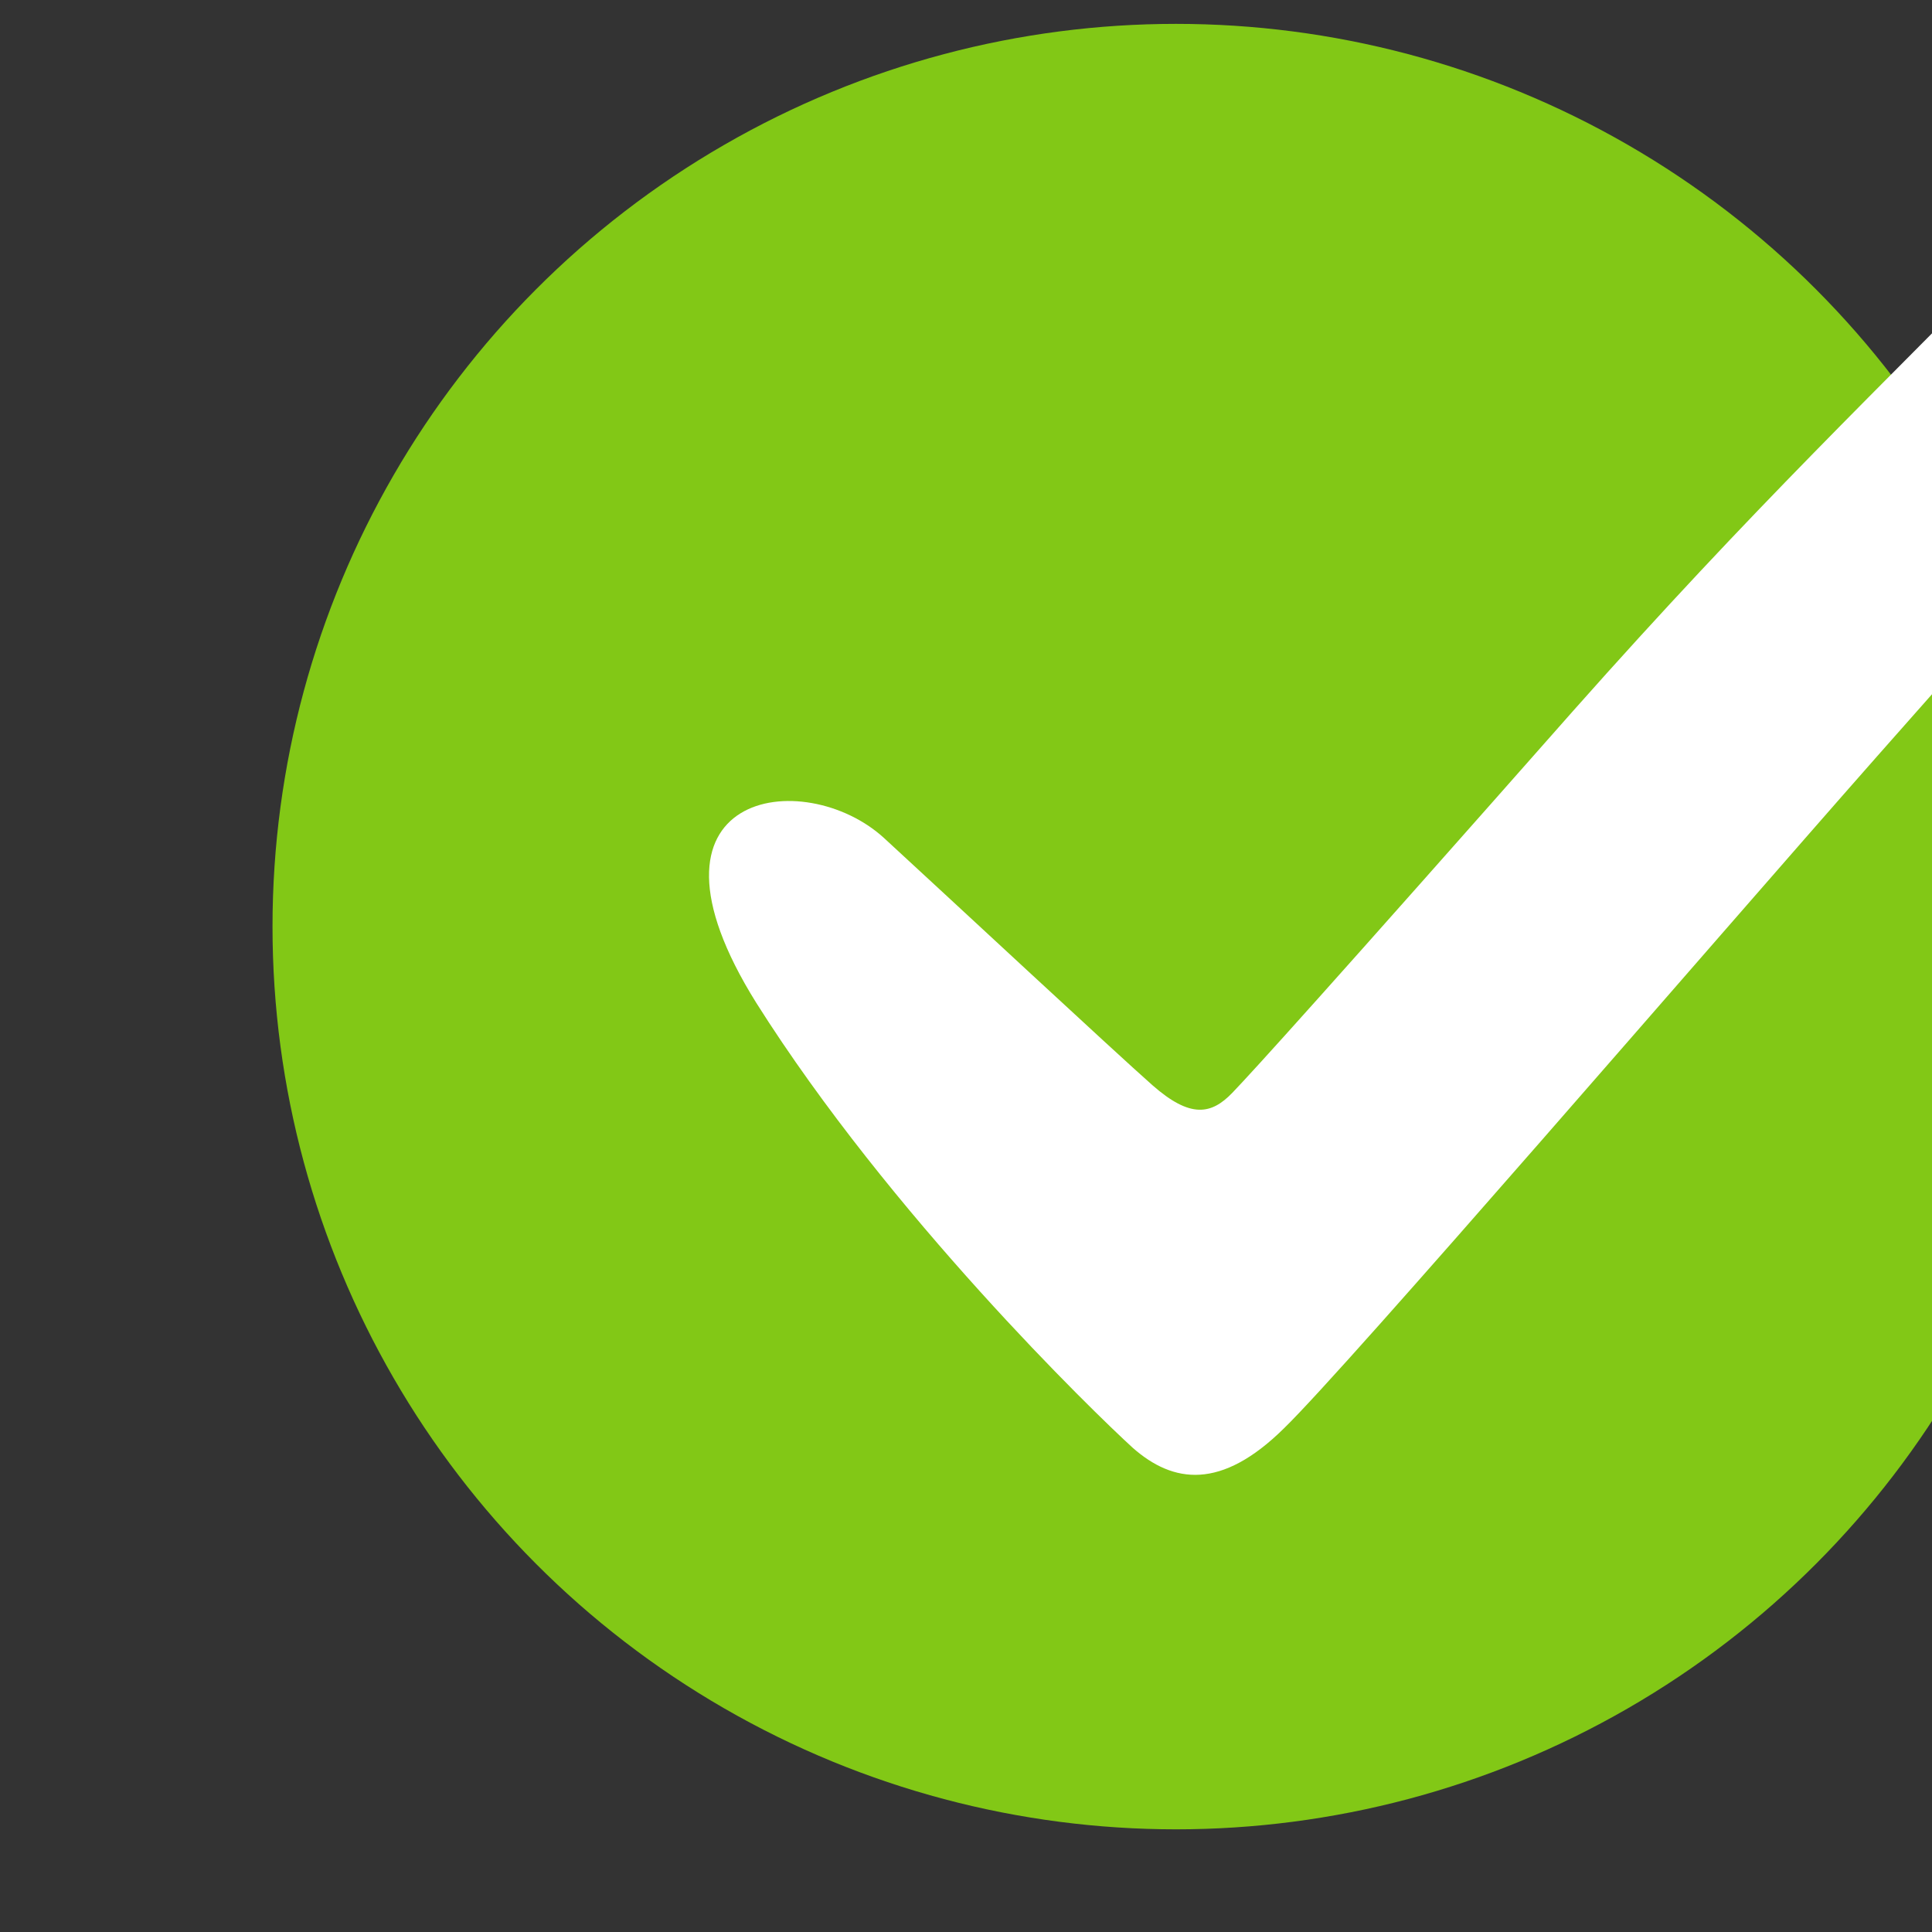
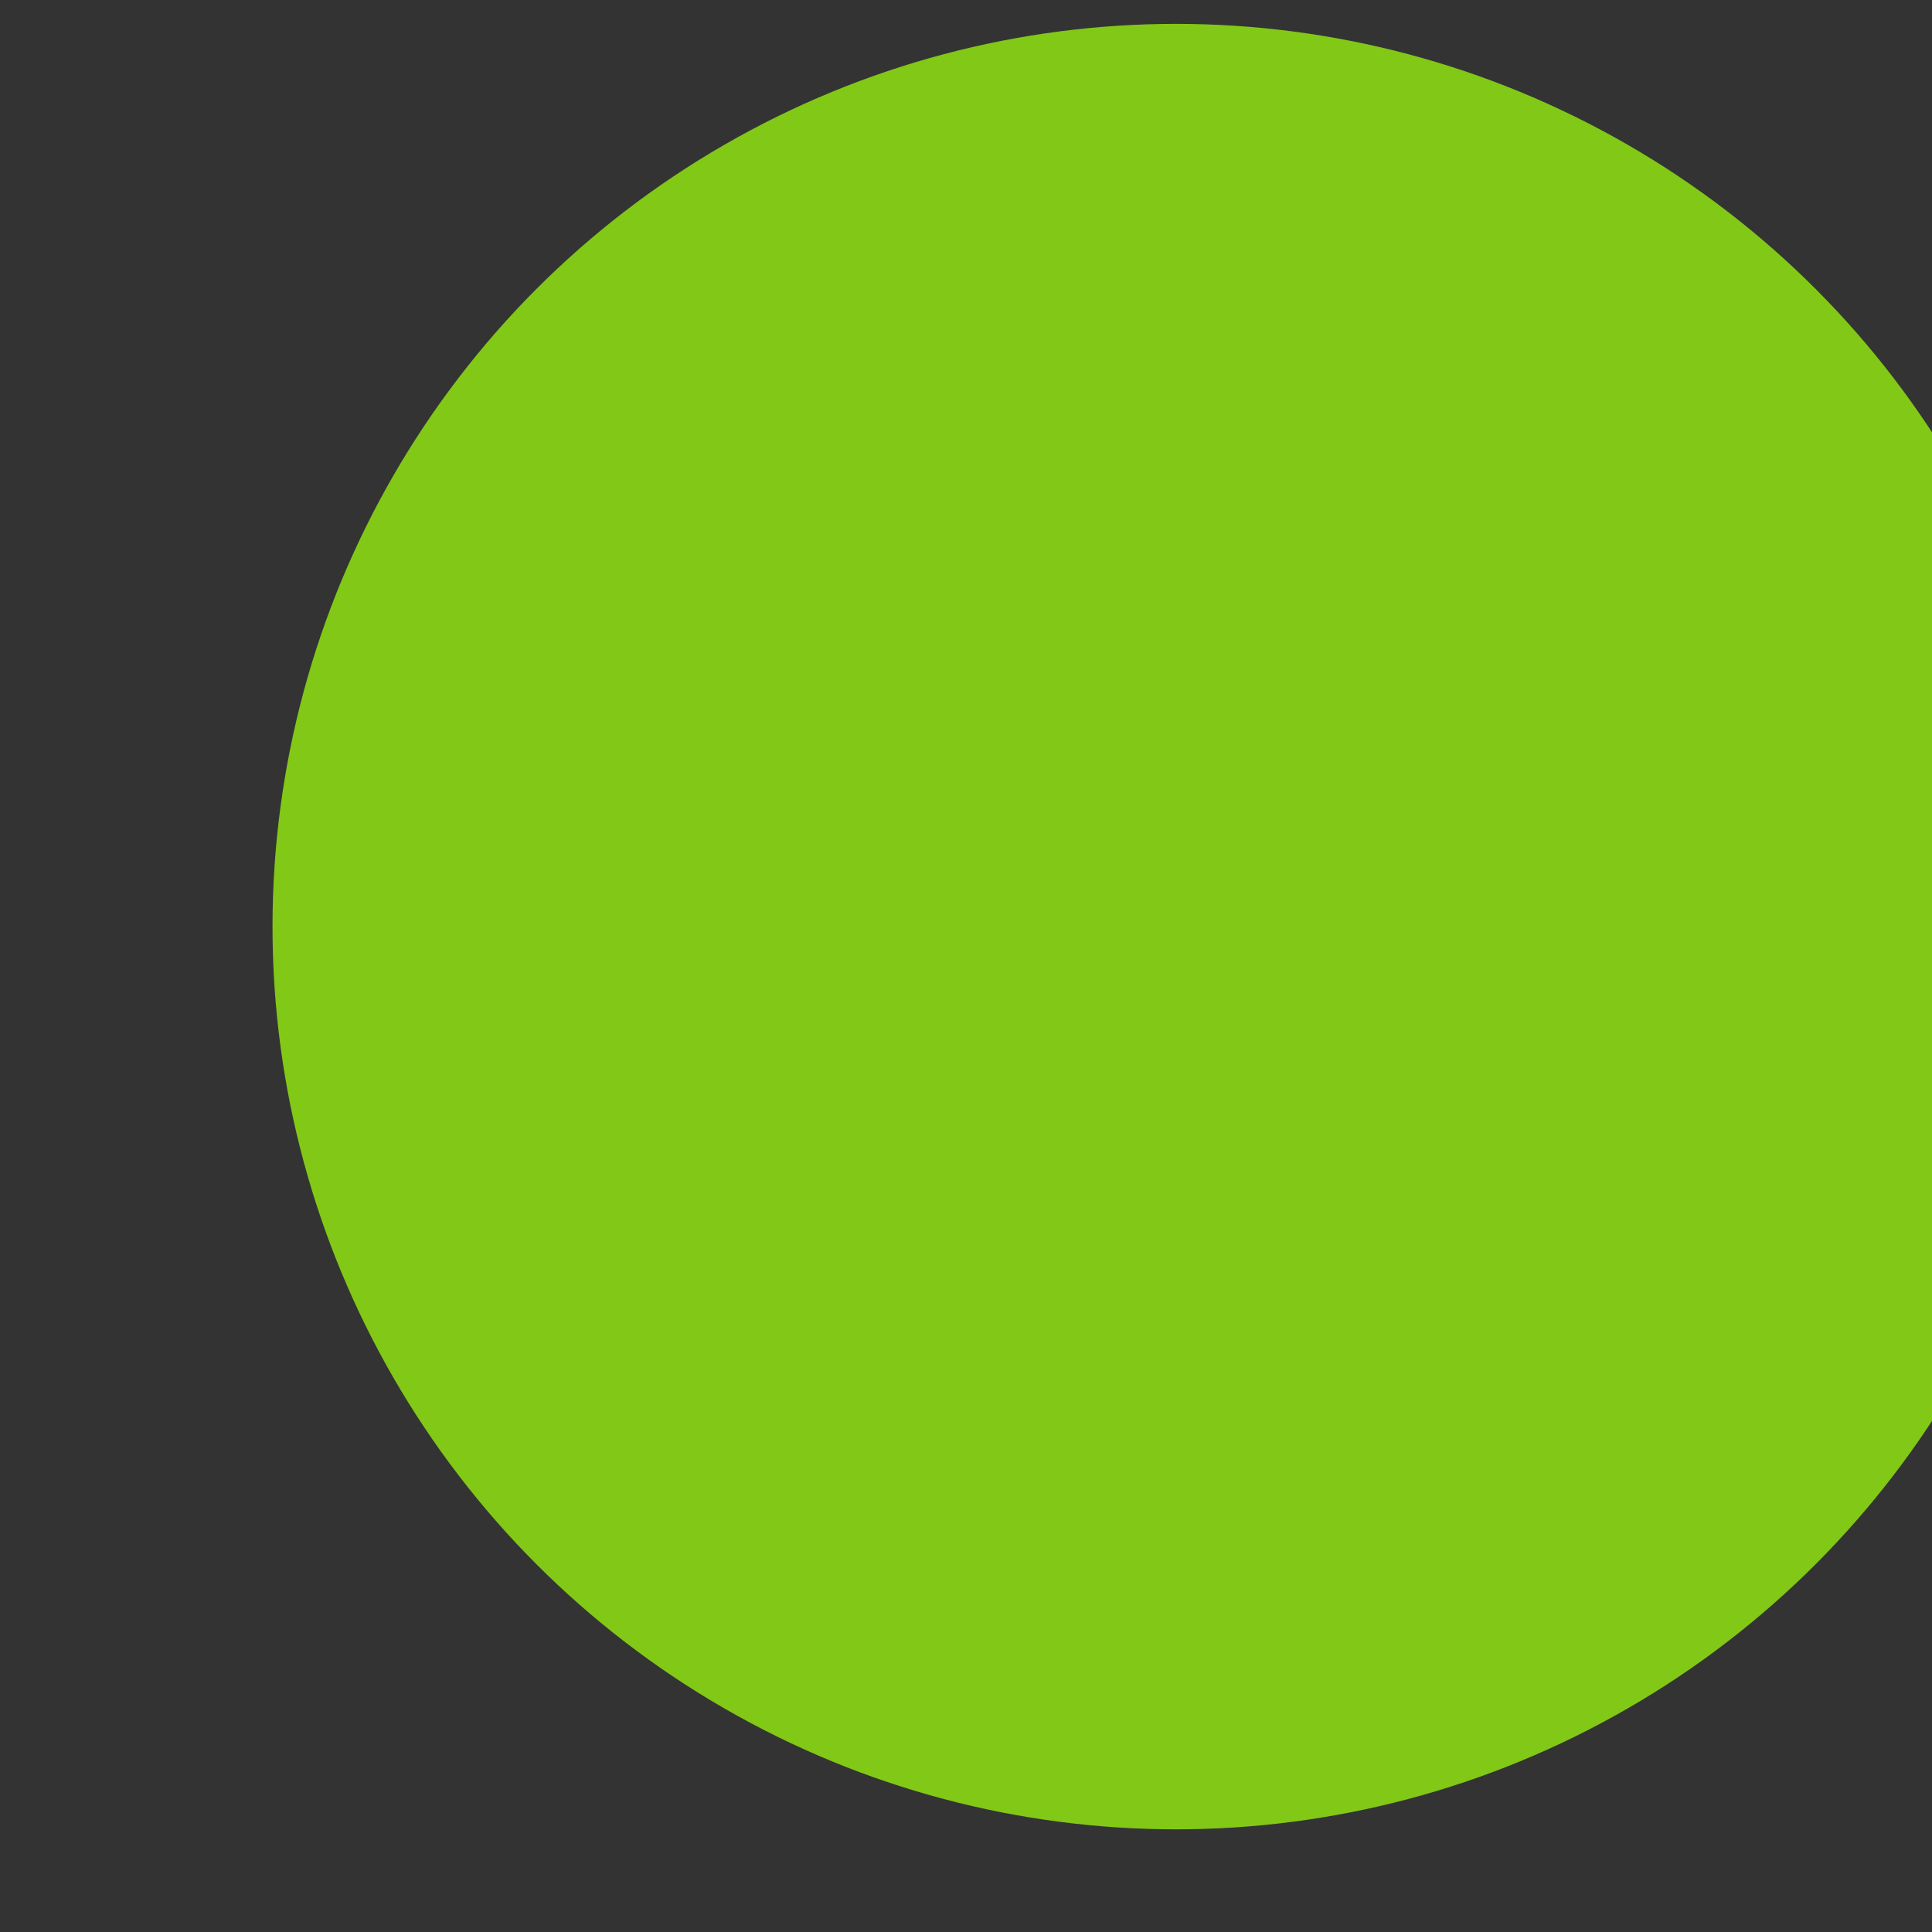
<svg xmlns="http://www.w3.org/2000/svg" width="100%" height="100%" viewBox="0 0 58 58" version="1.1" xml:space="preserve" style="fill-rule:evenodd;clip-rule:evenodd;stroke-linejoin:round;stroke-miterlimit:2;">
  <rect x="0" y="0" width="58" height="58" fill="#333333" stroke="none" />
  <g transform="matrix(1,0,0,1,-83,0)">
    <g id="Artboard3" transform="matrix(1.508,0,0,1.479,-21521.3,-259.35)">
-       <rect x="14328.3" y="175.315" width="38.467" height="39.207" style="fill:none;" />
      <g transform="matrix(0.641,0,0,0.653,6316.1,-1079.68)">
        <g transform="matrix(0.534,0,0,0.534,6682.84,-32.083)">
          <circle cx="10955.7" cy="3713.18" r="52.548" style="fill:rgb(130,200,22);" />
        </g>
        <g transform="matrix(0.382,0,0,0.371,8350.81,583.073)">
-           <path d="M10924.9,3679.07C10918.4,3672.91 10903.7,3675.07 10914.5,3692.87C10925.4,3710.66 10941.9,3727.13 10945.1,3730.14C10948.4,3733.14 10952.3,3733.7 10957.4,3728.51C10962.6,3723.31 10991.9,3688.24 11005.6,3672.23C11019.3,3656.21 11025.3,3649.74 11033.1,3638.91C11040.8,3628.09 11031.4,3614.5 11018.7,3627.79C11005.5,3641.68 10995.8,3651.1 10980.9,3668.41C10961,3691.64 10954.9,3698.58 10953.2,3700.4C10951.5,3702.22 10949.8,3702.57 10946.7,3699.76C10943.6,3696.94 10930.2,3684.09 10924.9,3679.07Z" style="fill:white;" />
-         </g>
+           </g>
      </g>
    </g>
  </g>
</svg>